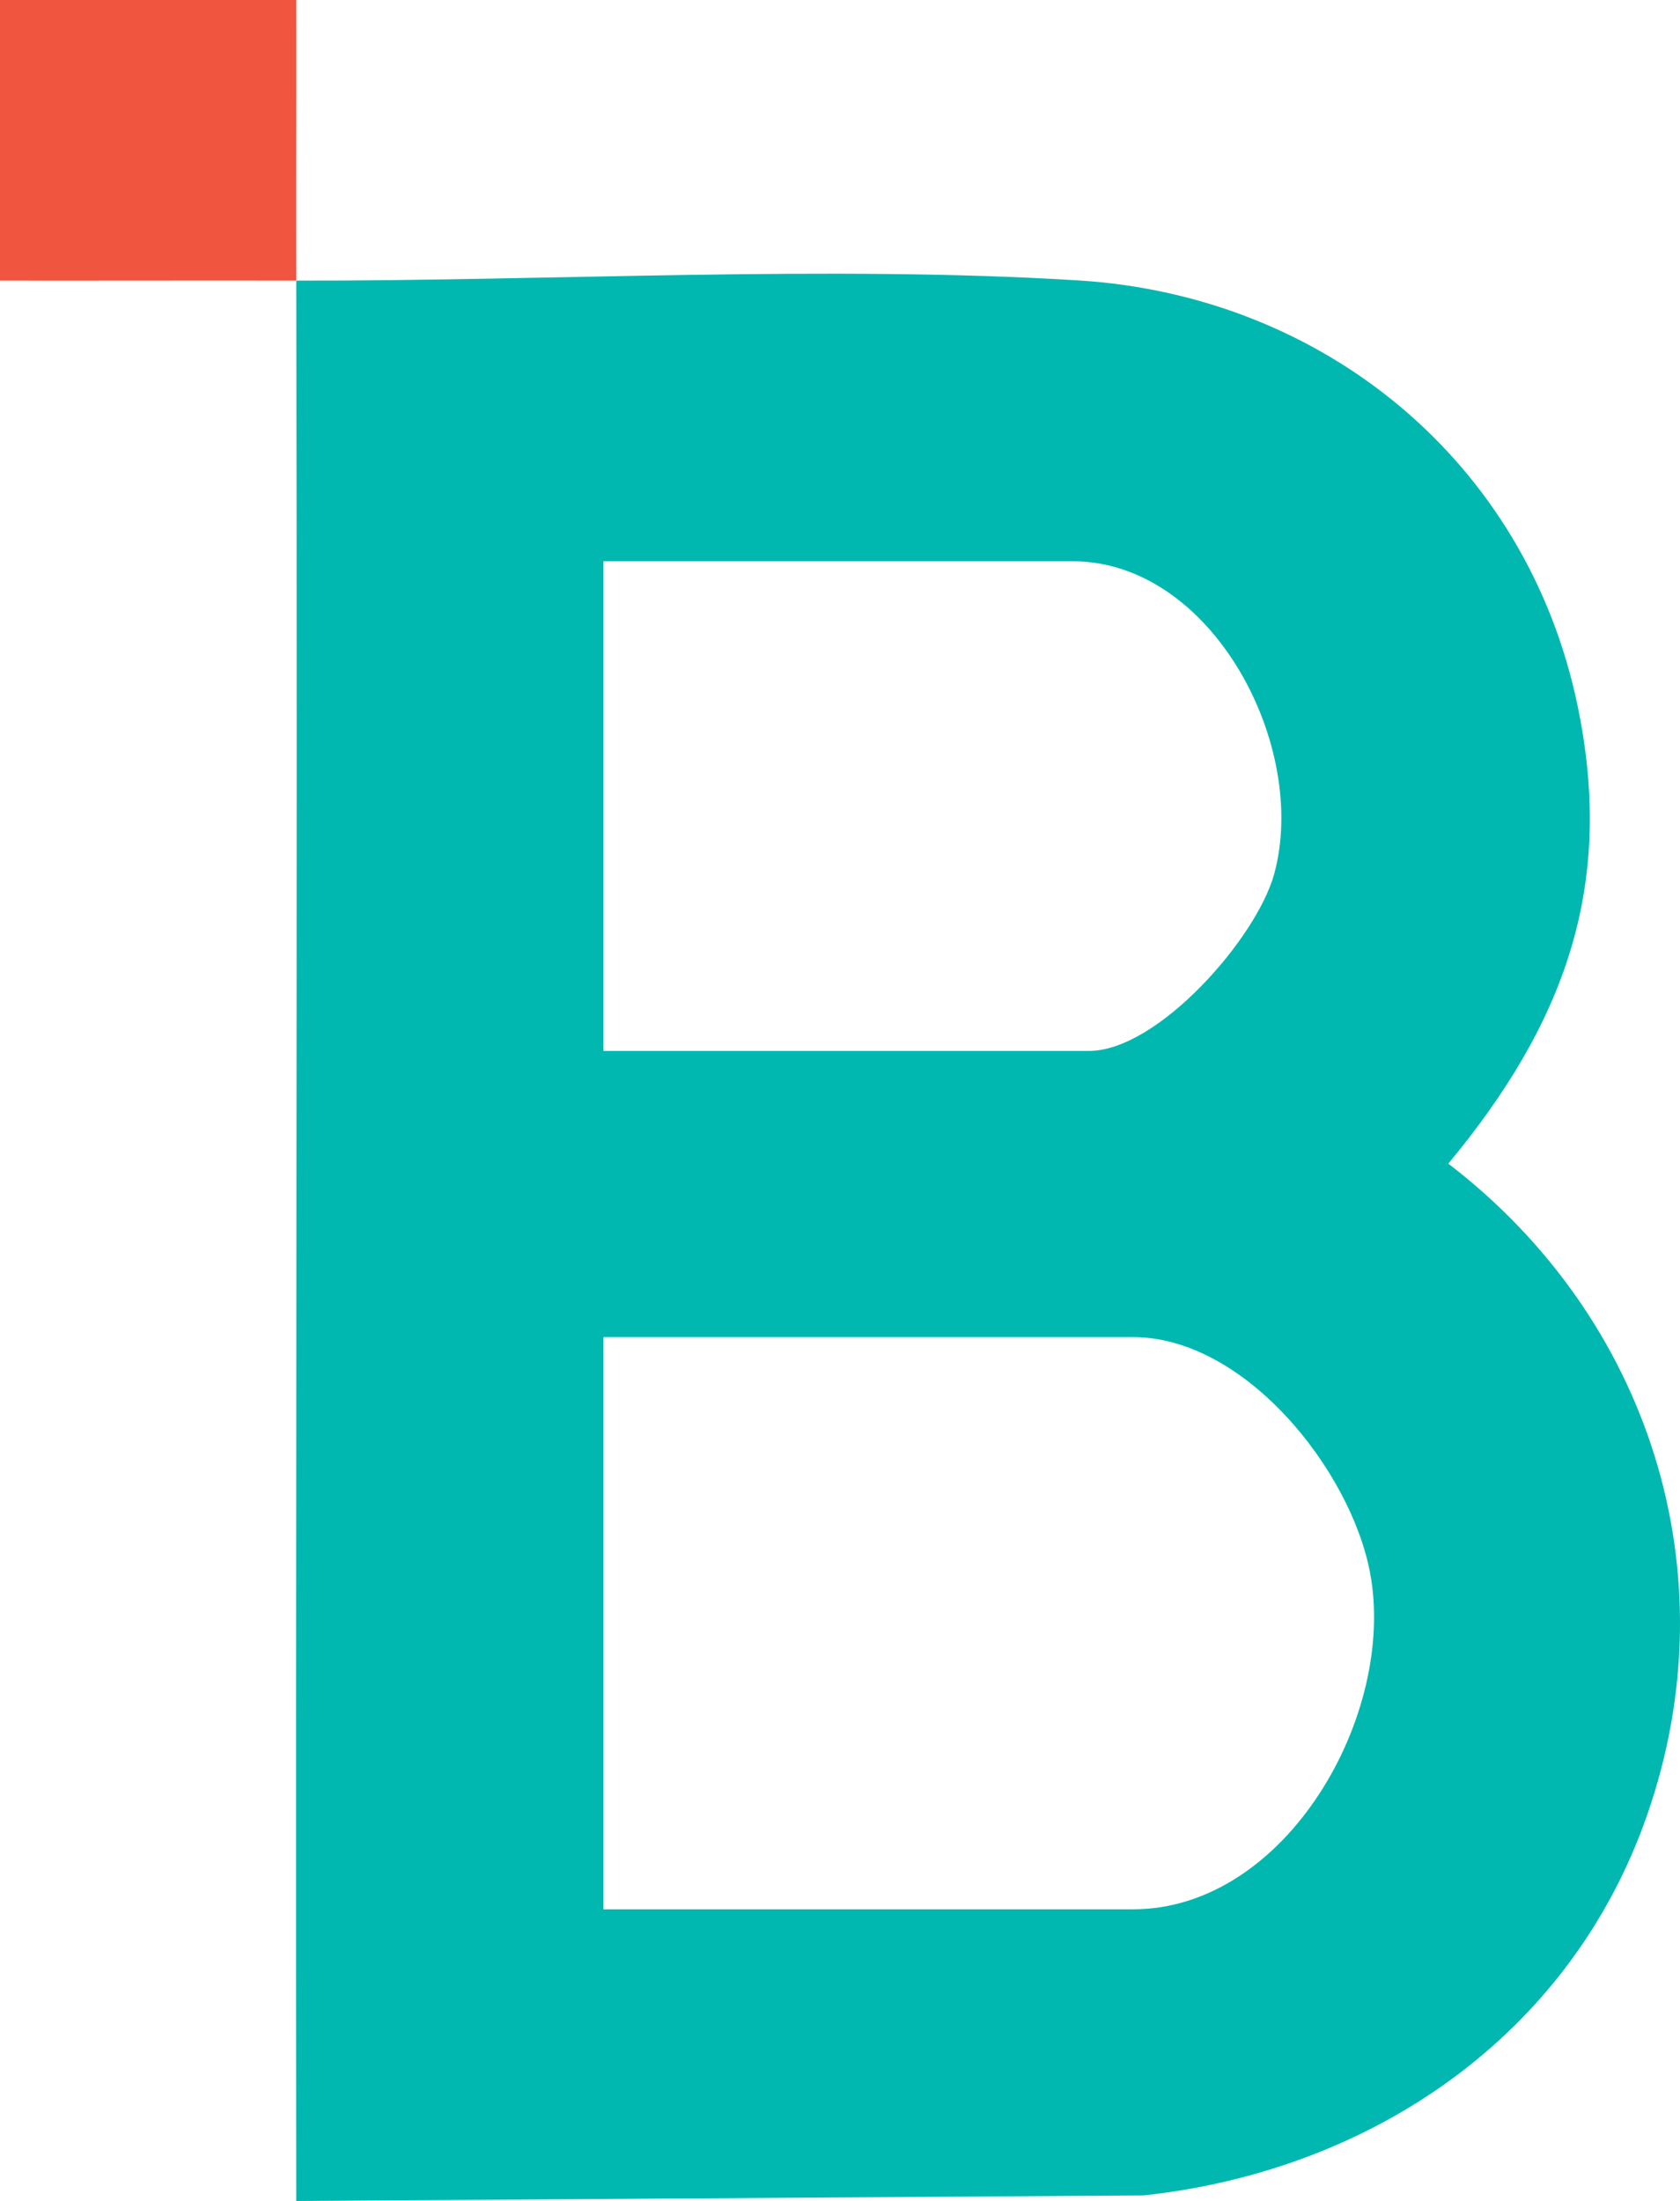
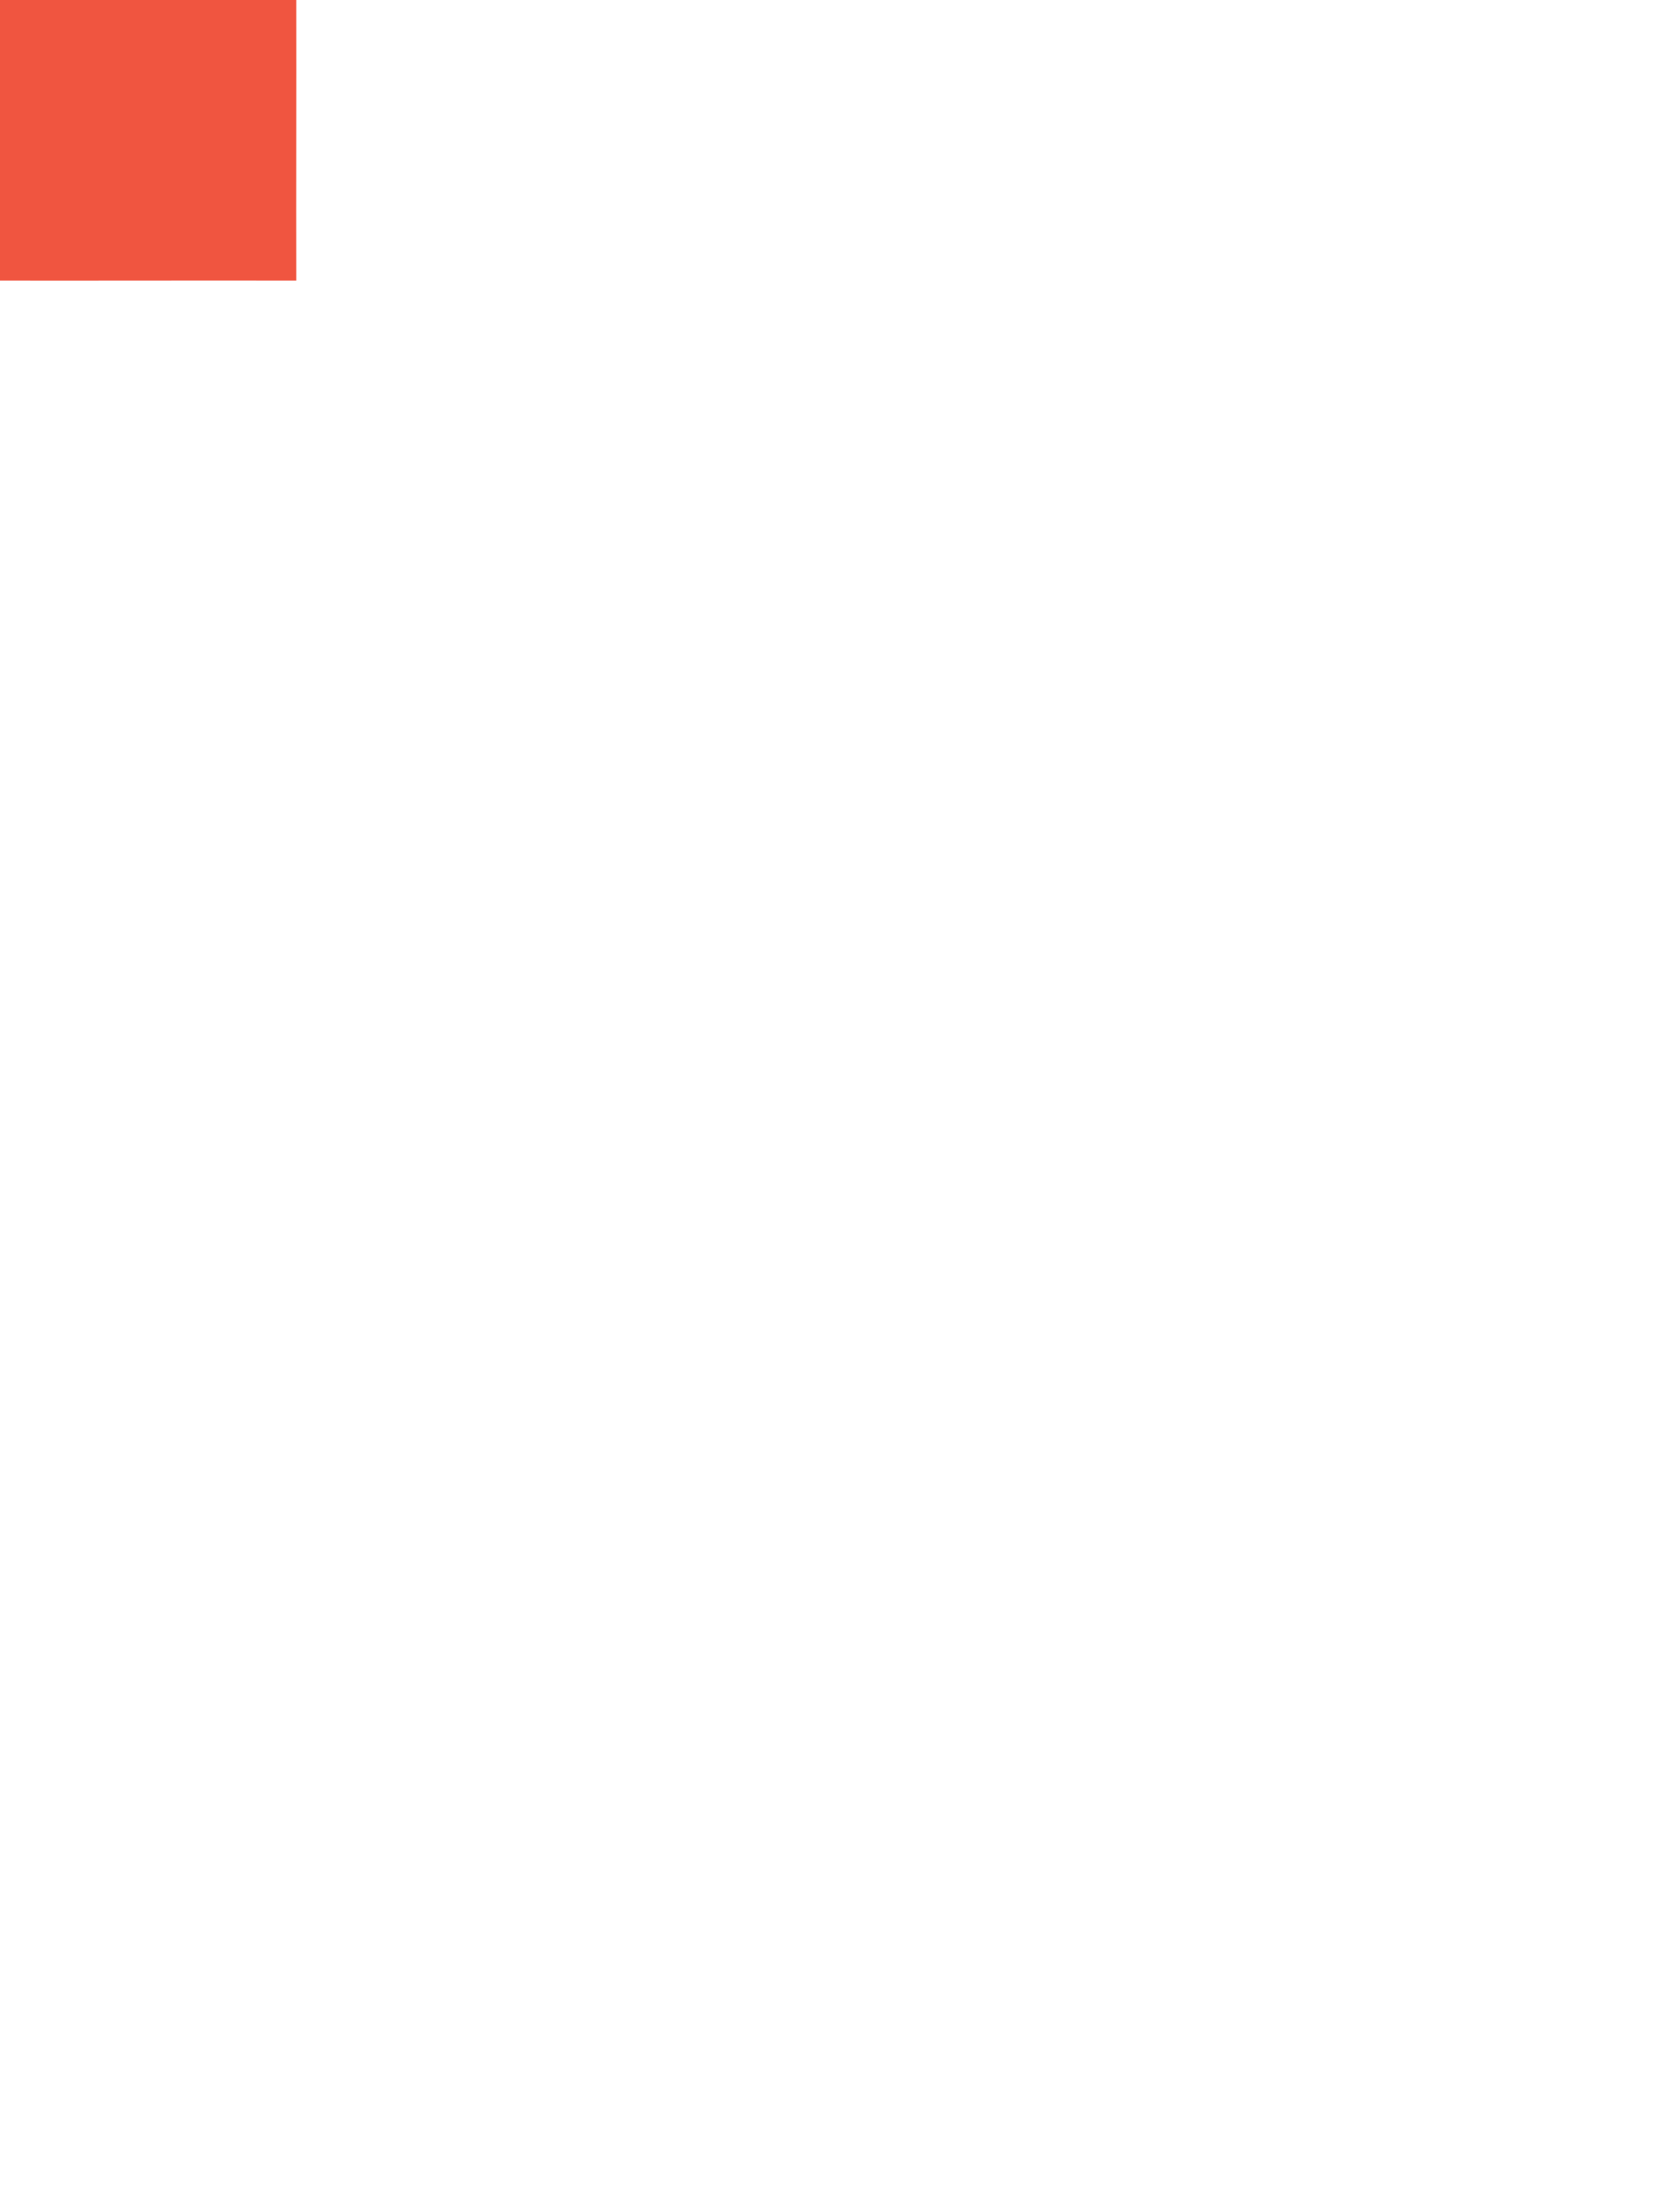
<svg xmlns="http://www.w3.org/2000/svg" width="100" height="131" viewBox="0 0 100 131" fill="none">
-   <path d="M17.634 16.702C32.672 16.732 49.364 15.77 64.182 16.689C78.8 17.595 90.844 27.47 93.886 41.917C96.174 52.779 93.083 60.967 86.209 69.258C98.152 78.405 103.063 93.58 98.054 107.999C93.485 121.156 81.684 129.184 68.083 130.667L17.633 131C17.576 92.906 17.715 54.797 17.634 16.704V16.702ZM35.92 62.55H64.82C68.914 62.55 74.812 55.837 75.85 51.999C77.913 44.388 72.15 33.404 63.84 33.404H35.92V62.55ZM35.92 113.639H67.433C76.593 113.639 83.152 102.006 81.548 93.588C80.385 87.484 74.101 79.58 67.433 79.58H35.92V113.639Z" fill="#00B8B0" />
  <path d="M17.634 16.702C11.762 16.691 5.874 16.71 0 16.702V0H17.634C17.643 5.562 17.623 11.14 17.634 16.702Z" fill="#F05540" />
</svg>